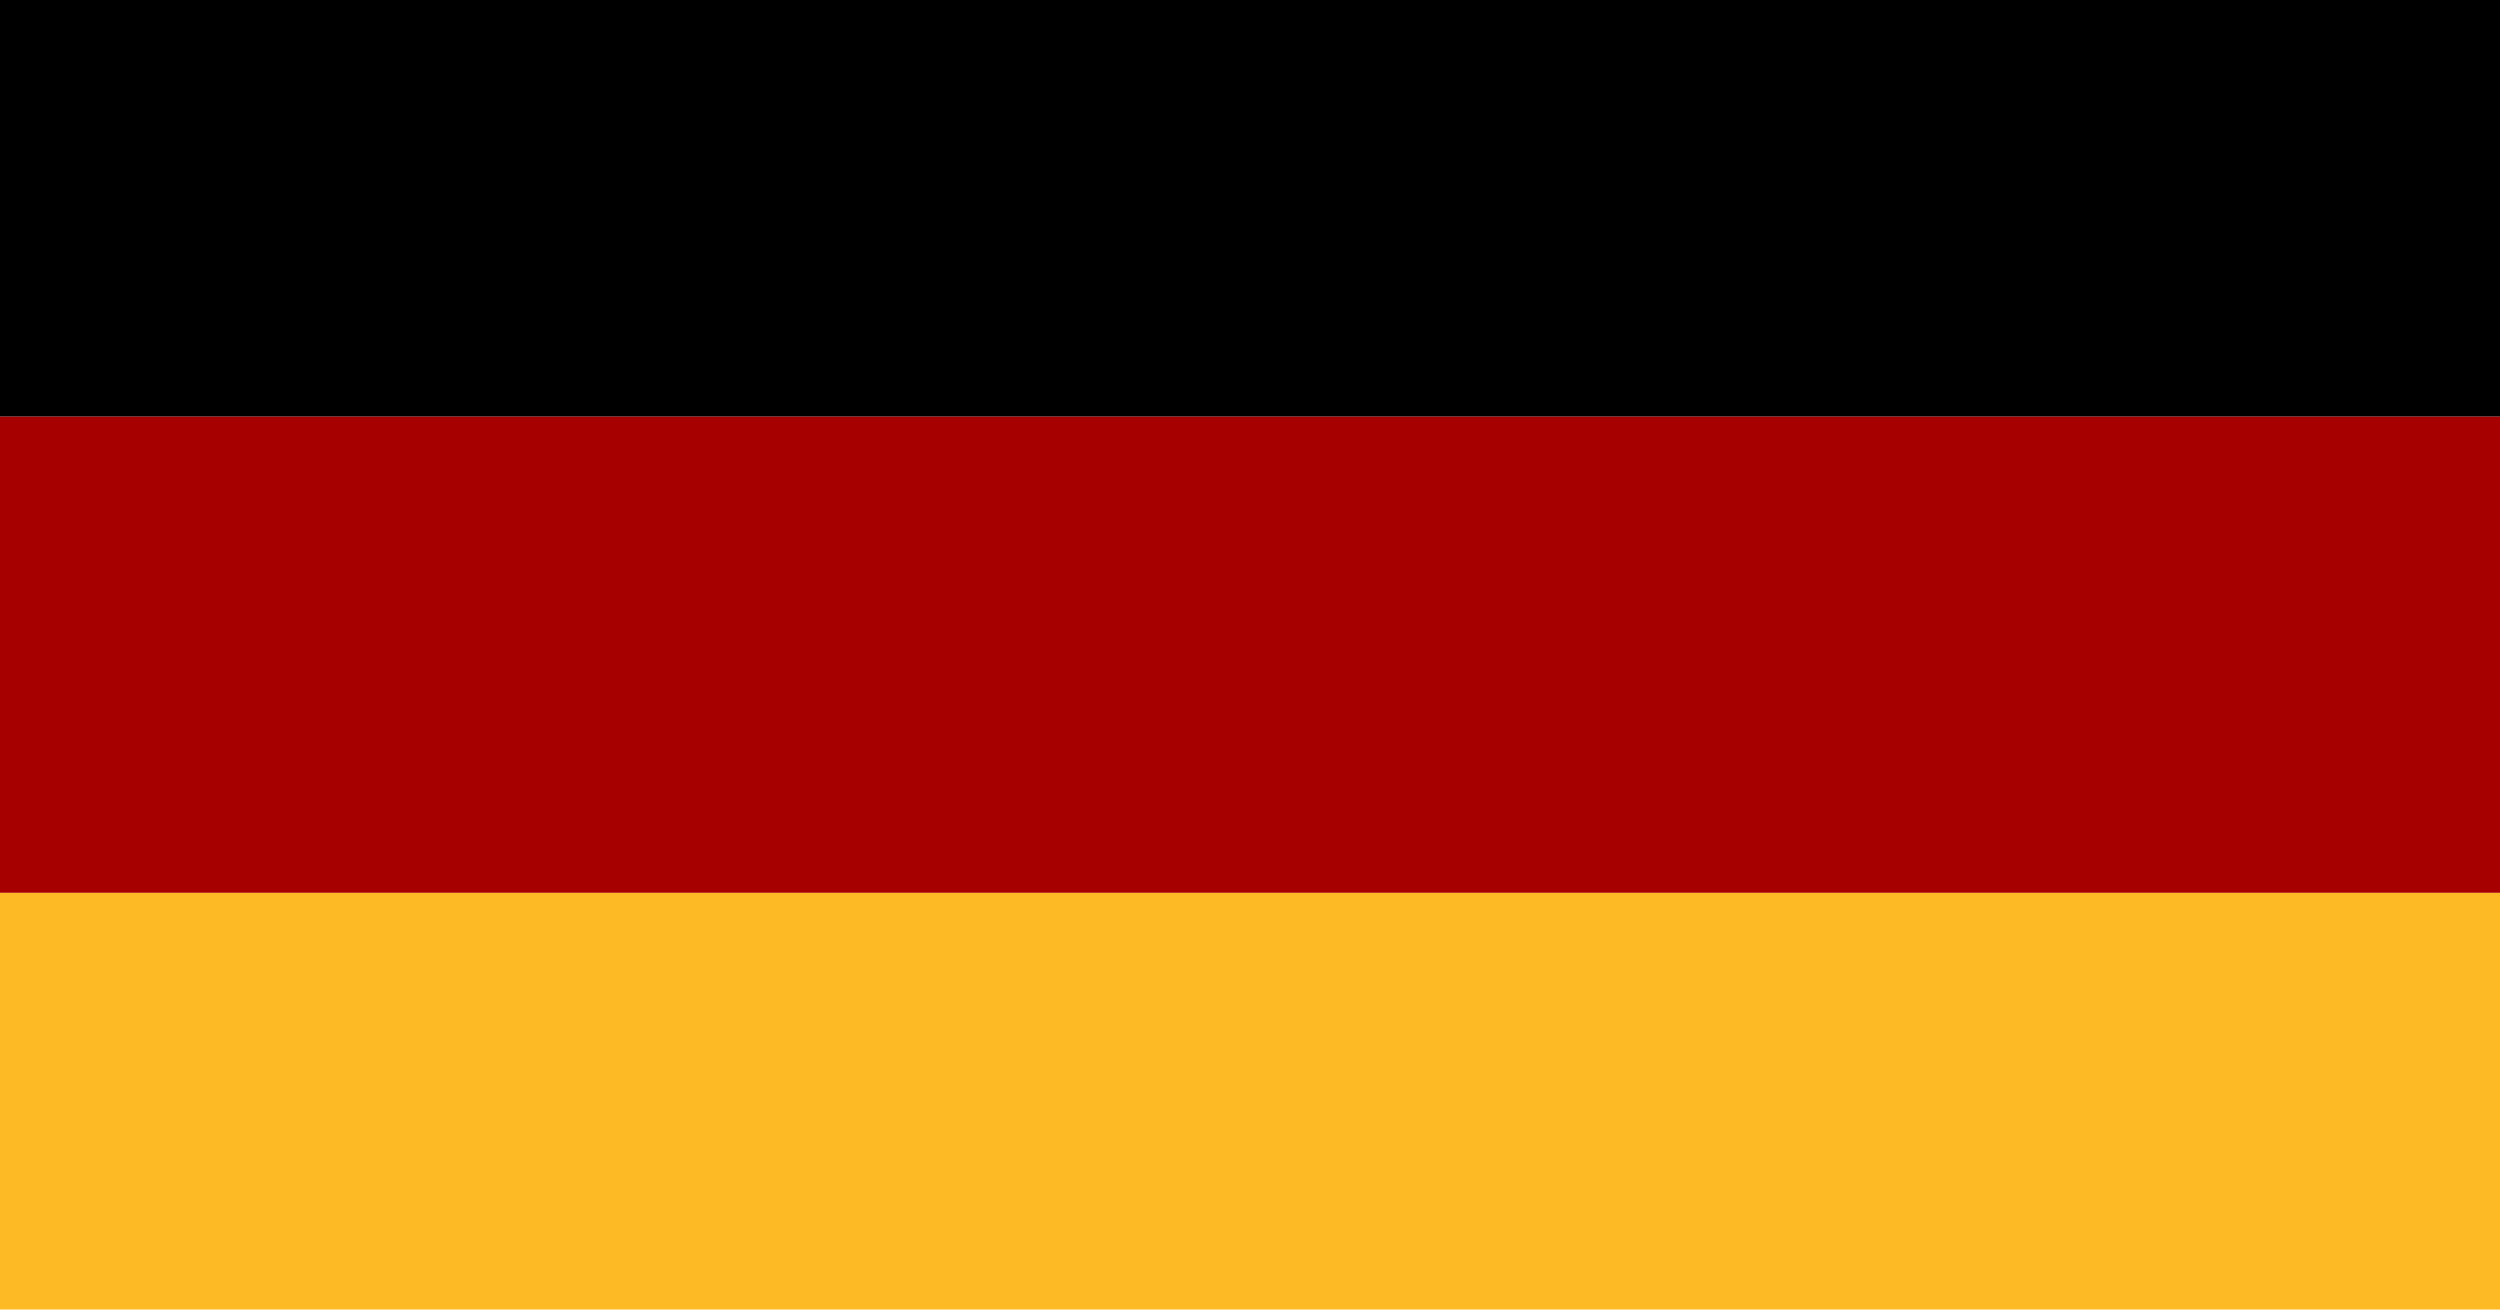
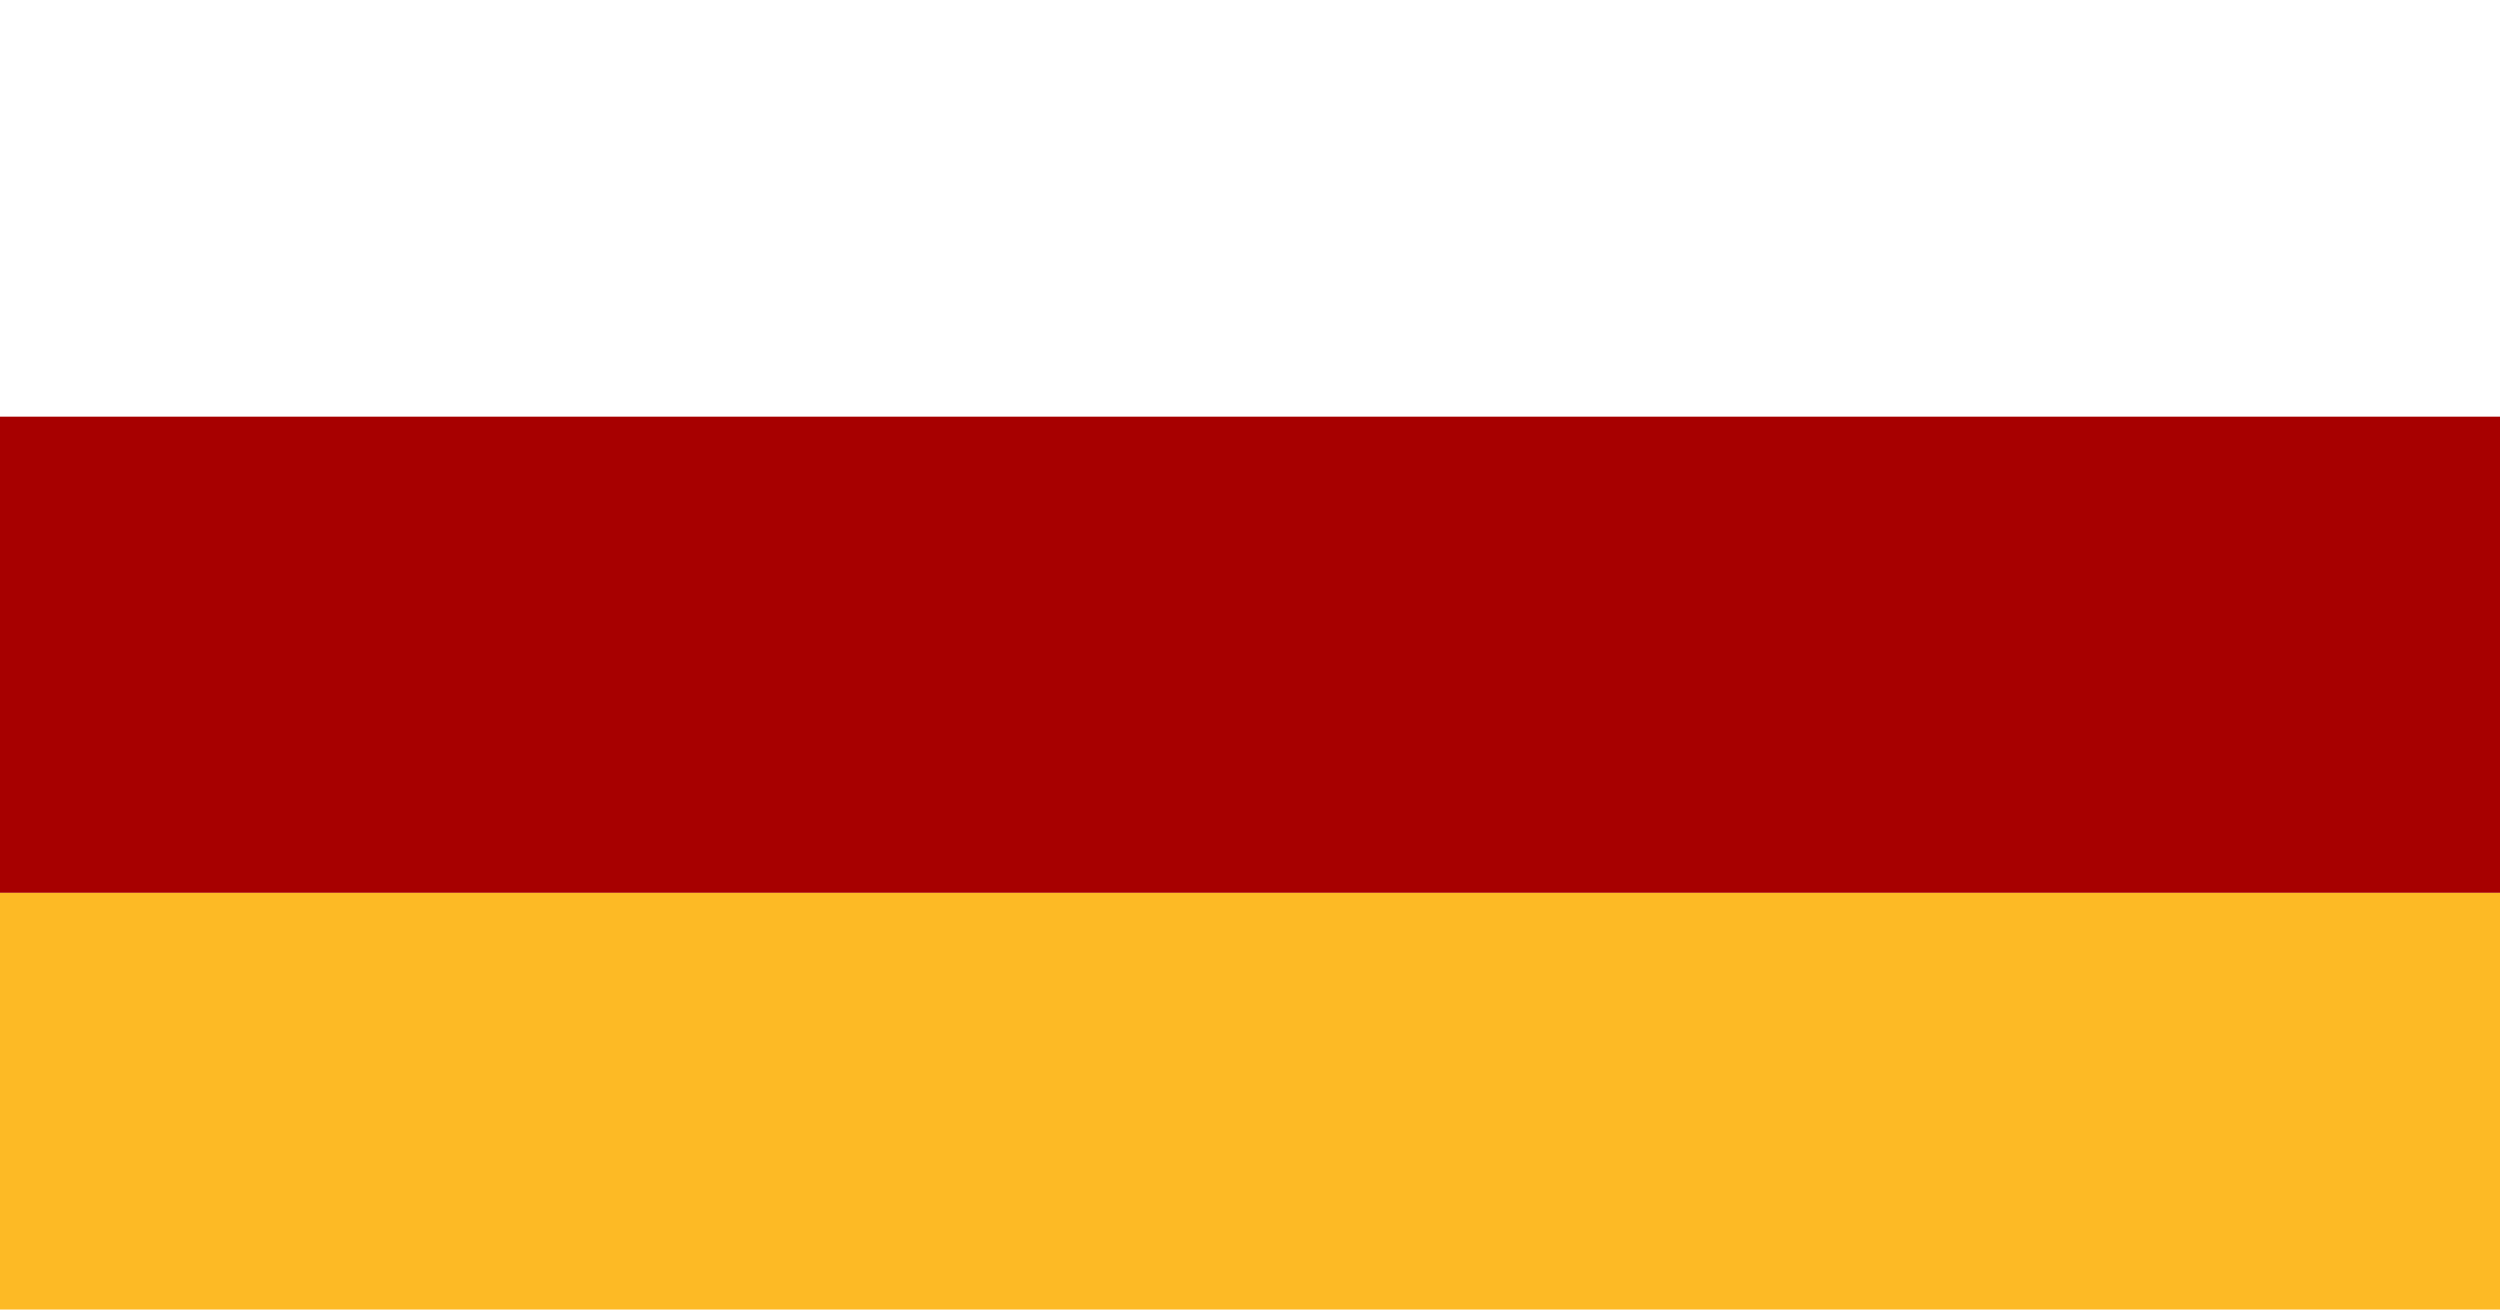
<svg xmlns="http://www.w3.org/2000/svg" width="42" height="22" viewBox="0 0 42 22" fill="none">
-   <rect width="7" height="42" transform="translate(0 7) rotate(-90)" fill="black" />
  <rect width="8" height="42" transform="translate(0 15) rotate(-90)" fill="#A70000" />
  <rect width="7" height="42" transform="translate(0 22) rotate(-90)" fill="#FDBA25" />
</svg>